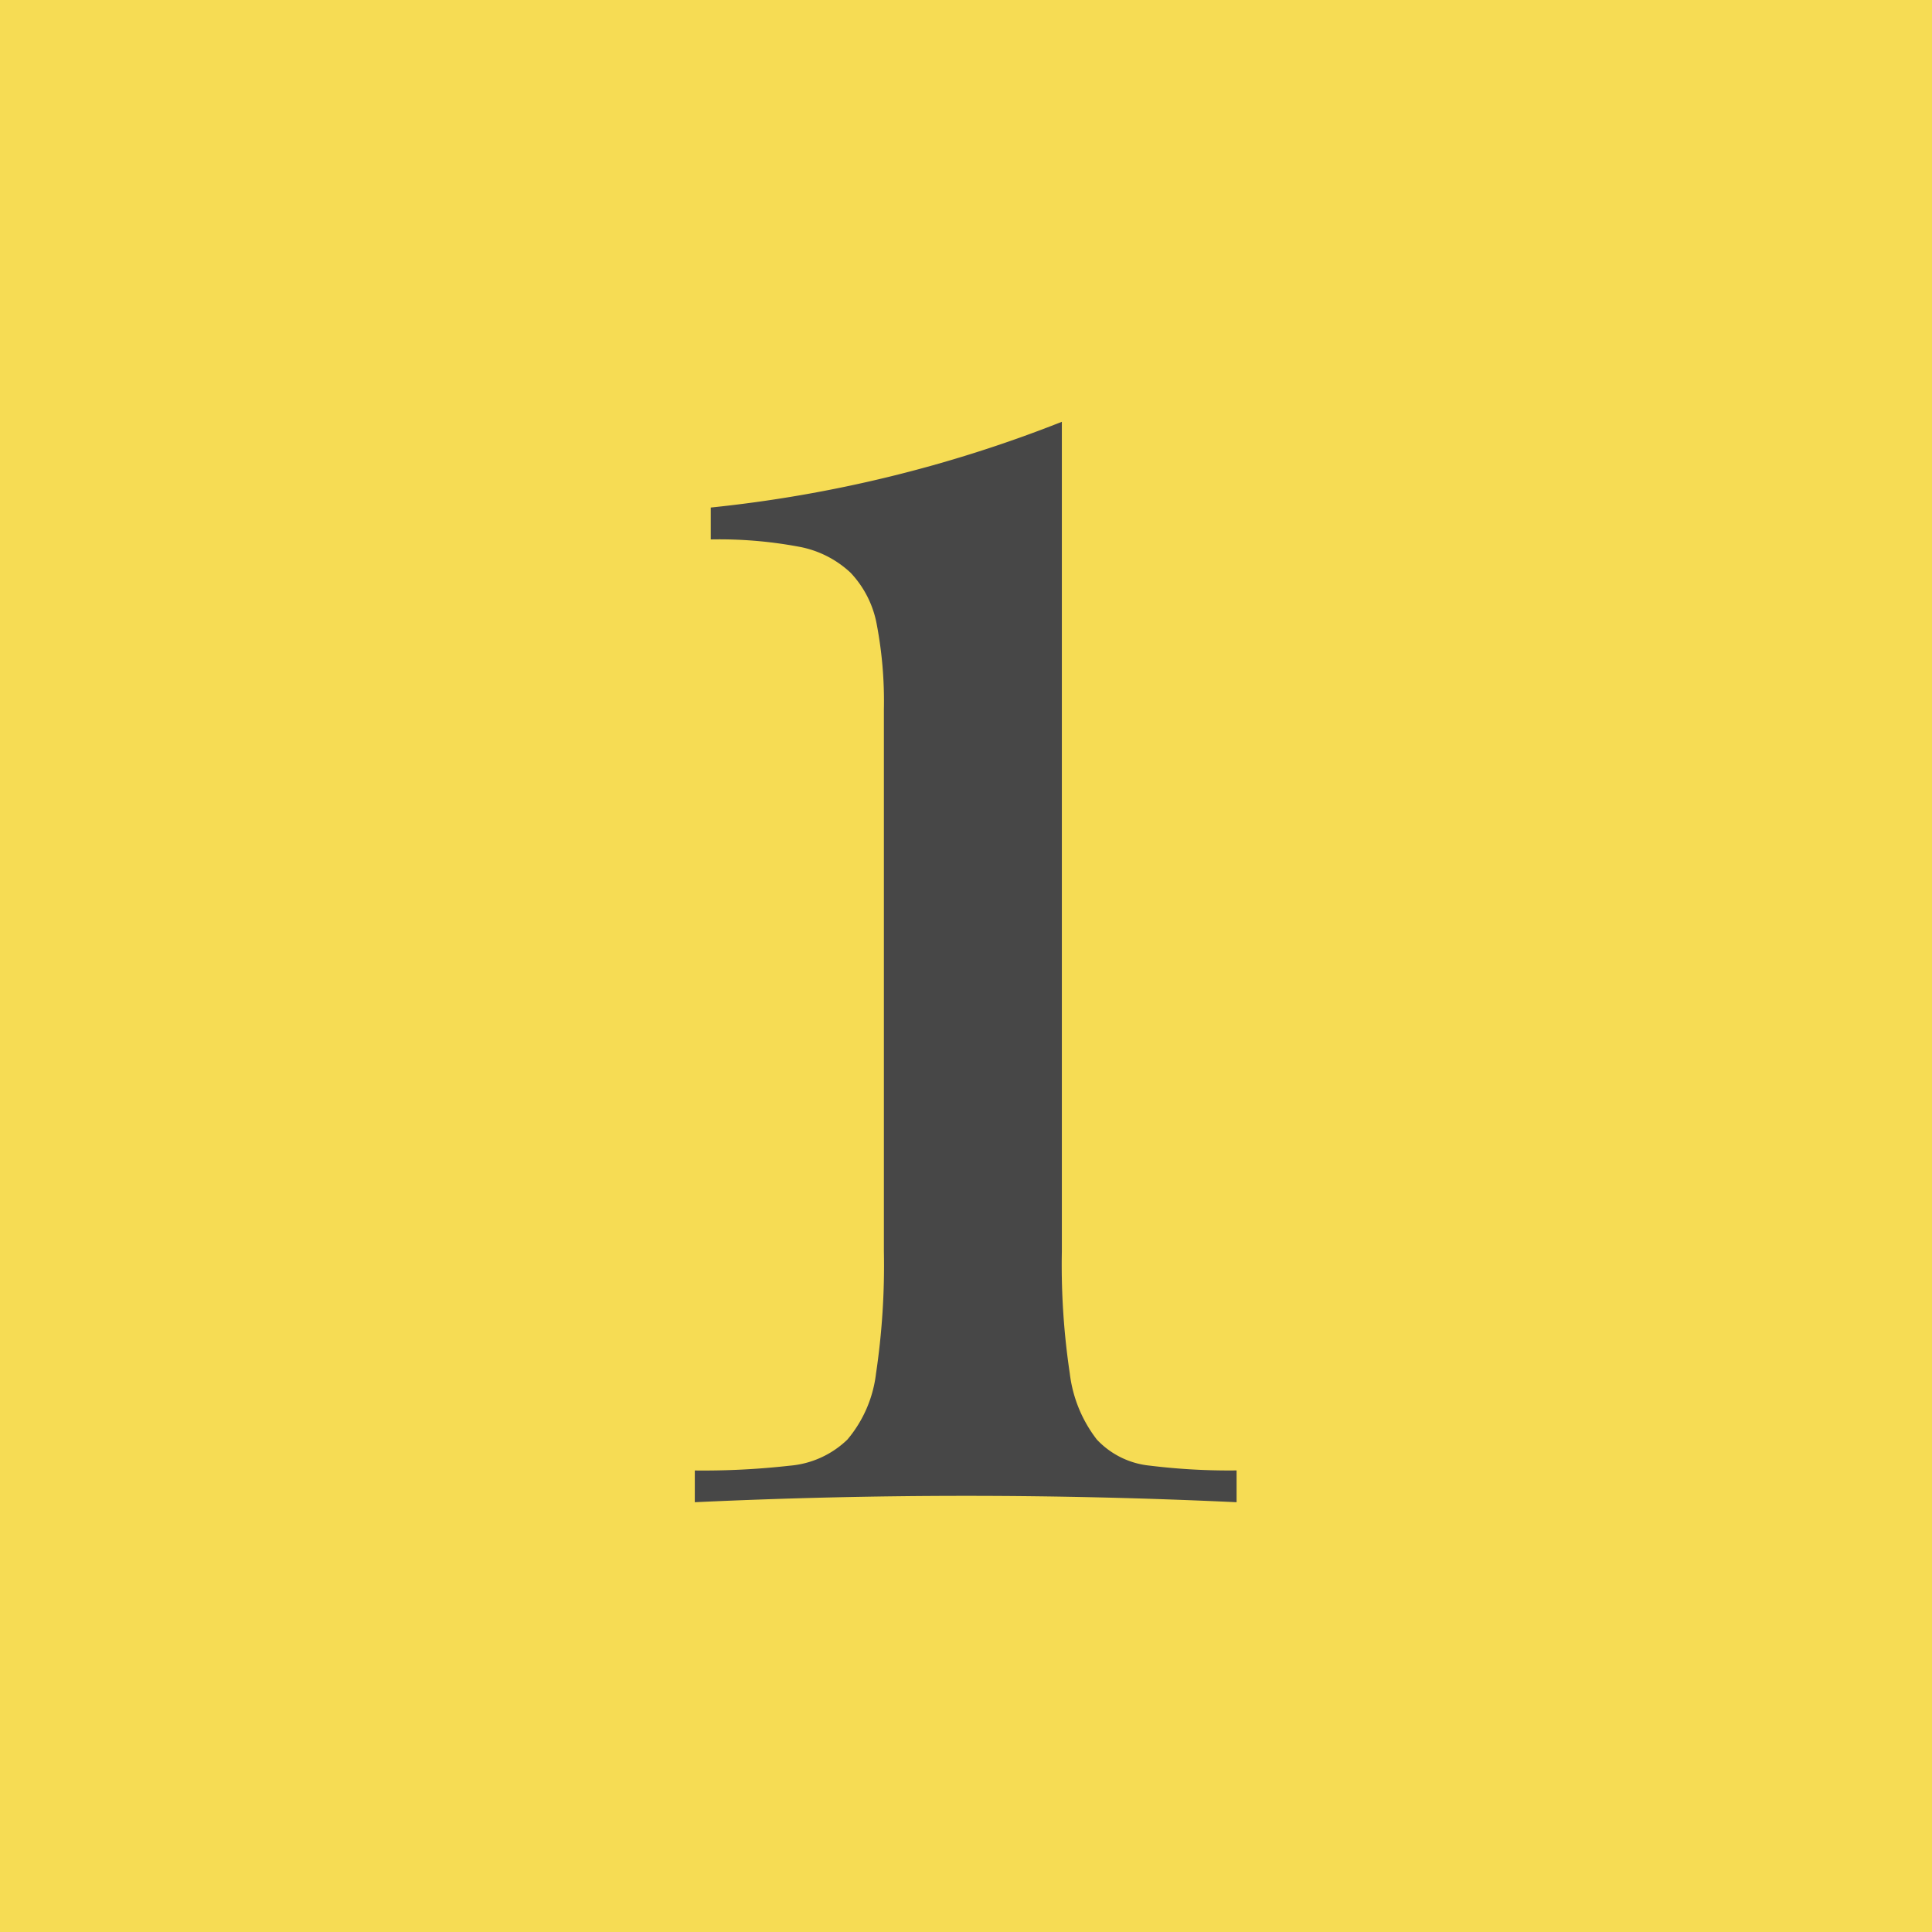
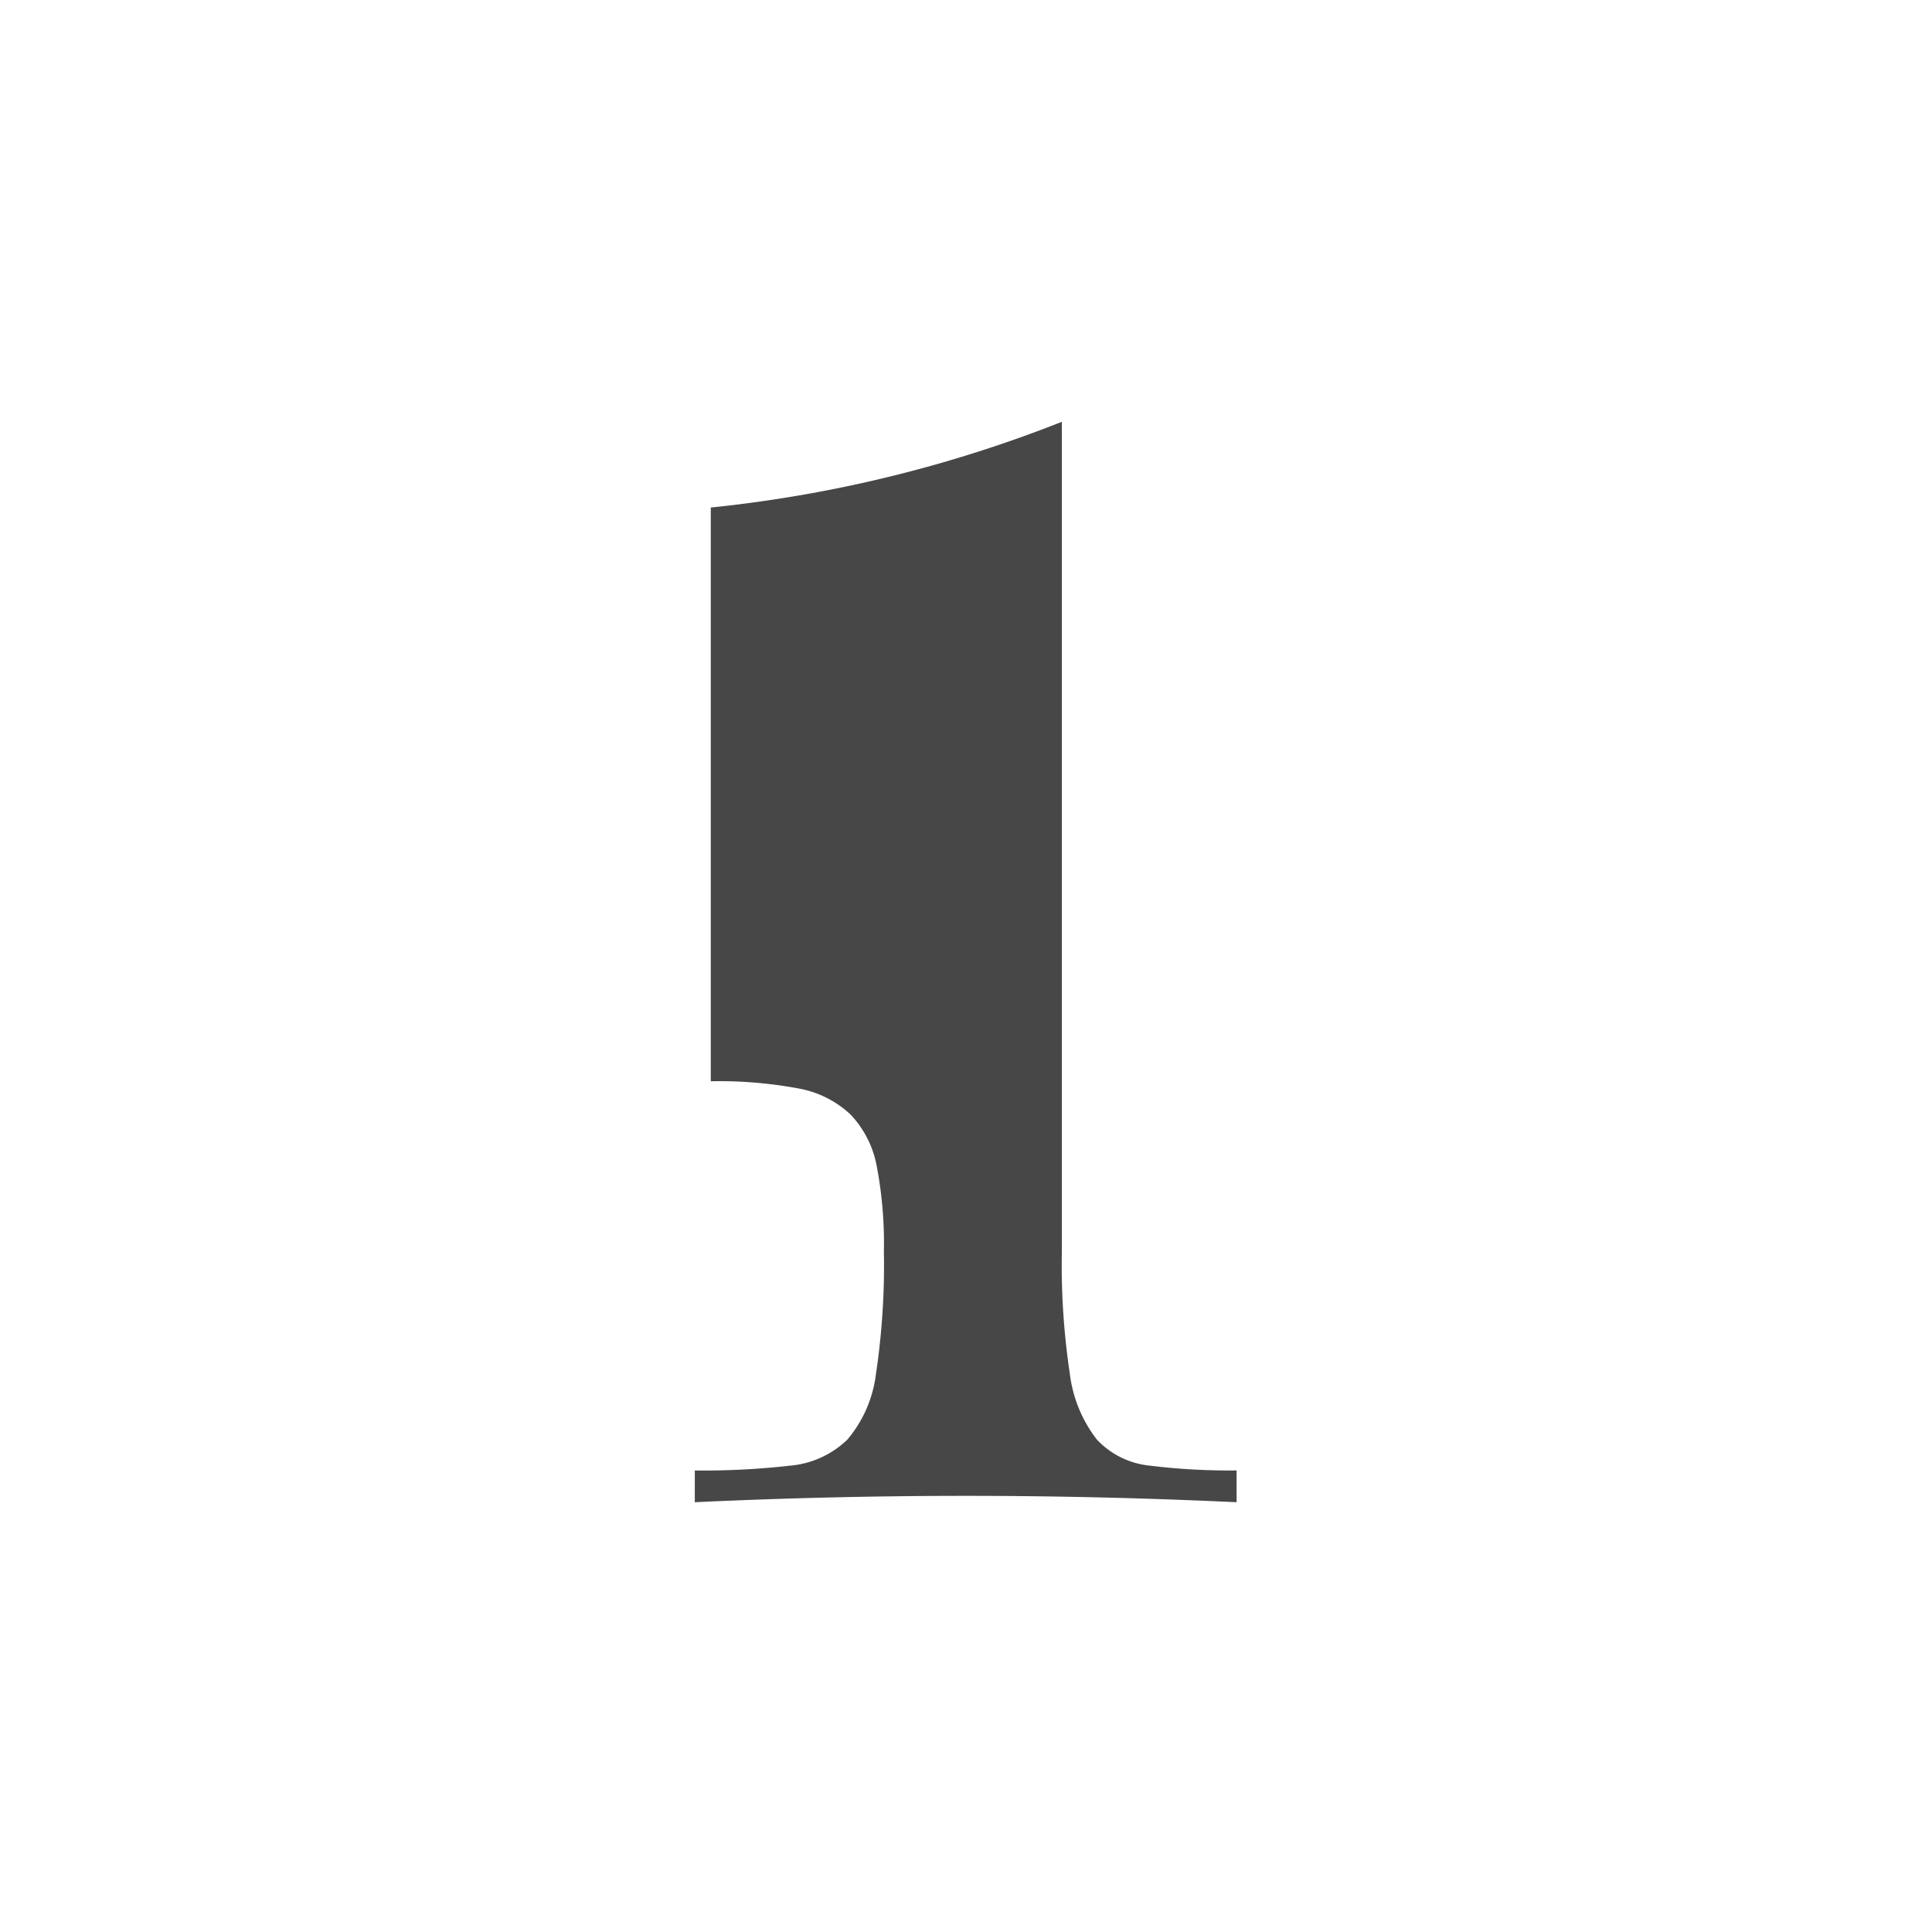
<svg xmlns="http://www.w3.org/2000/svg" width="96" height="96" viewBox="0 0 96 96">
-   <rect width="96" height="96" fill="#f6dc54" />
-   <path d="M4.14,11.549a38.266,38.266,0,0,0,4.7-.237,4.678,4.678,0,0,0,2.882-1.3,6.217,6.217,0,0,0,1.421-3.277A36.416,36.416,0,0,0,13.535.653V-26.27a20.366,20.366,0,0,0-.355-4.224,5.066,5.066,0,0,0-1.3-2.566,5.093,5.093,0,0,0-2.605-1.3,21.454,21.454,0,0,0-4.342-.355V-36.3A65.628,65.628,0,0,0,22.378-40.56V.653a36.416,36.416,0,0,0,.395,6.079,6.657,6.657,0,0,0,1.342,3.277,4.167,4.167,0,0,0,2.645,1.3,32.109,32.109,0,0,0,4.3.237v1.579q-3.395-.158-6.75-.237t-6.671-.079q-3.395,0-6.75.079t-6.75.237Z" transform="translate(30.385 61.519)" fill="#474747" />
+   <path d="M4.14,11.549a38.266,38.266,0,0,0,4.7-.237,4.678,4.678,0,0,0,2.882-1.3,6.217,6.217,0,0,0,1.421-3.277A36.416,36.416,0,0,0,13.535.653a20.366,20.366,0,0,0-.355-4.224,5.066,5.066,0,0,0-1.3-2.566,5.093,5.093,0,0,0-2.605-1.3,21.454,21.454,0,0,0-4.342-.355V-36.3A65.628,65.628,0,0,0,22.378-40.56V.653a36.416,36.416,0,0,0,.395,6.079,6.657,6.657,0,0,0,1.342,3.277,4.167,4.167,0,0,0,2.645,1.3,32.109,32.109,0,0,0,4.3.237v1.579q-3.395-.158-6.75-.237t-6.671-.079q-3.395,0-6.75.079t-6.75.237Z" transform="translate(30.385 61.519)" fill="#474747" />
</svg>